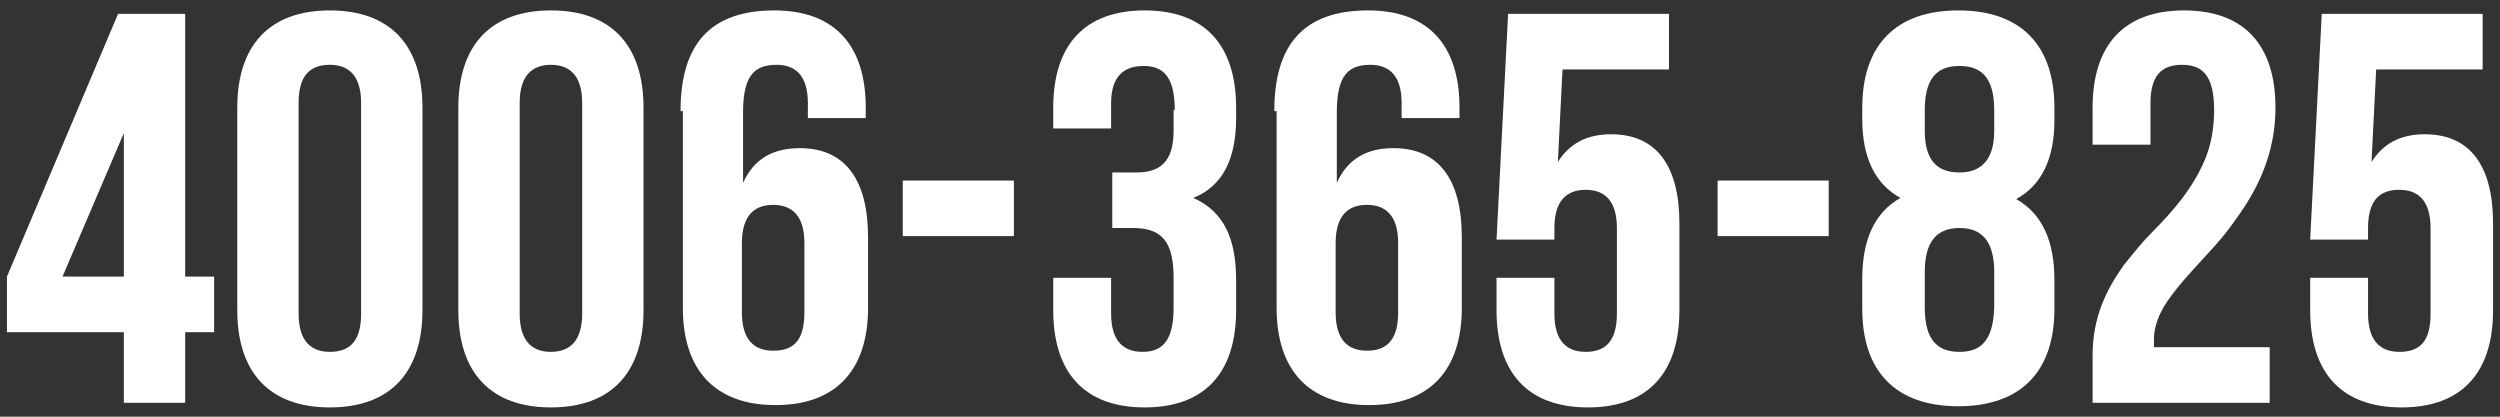
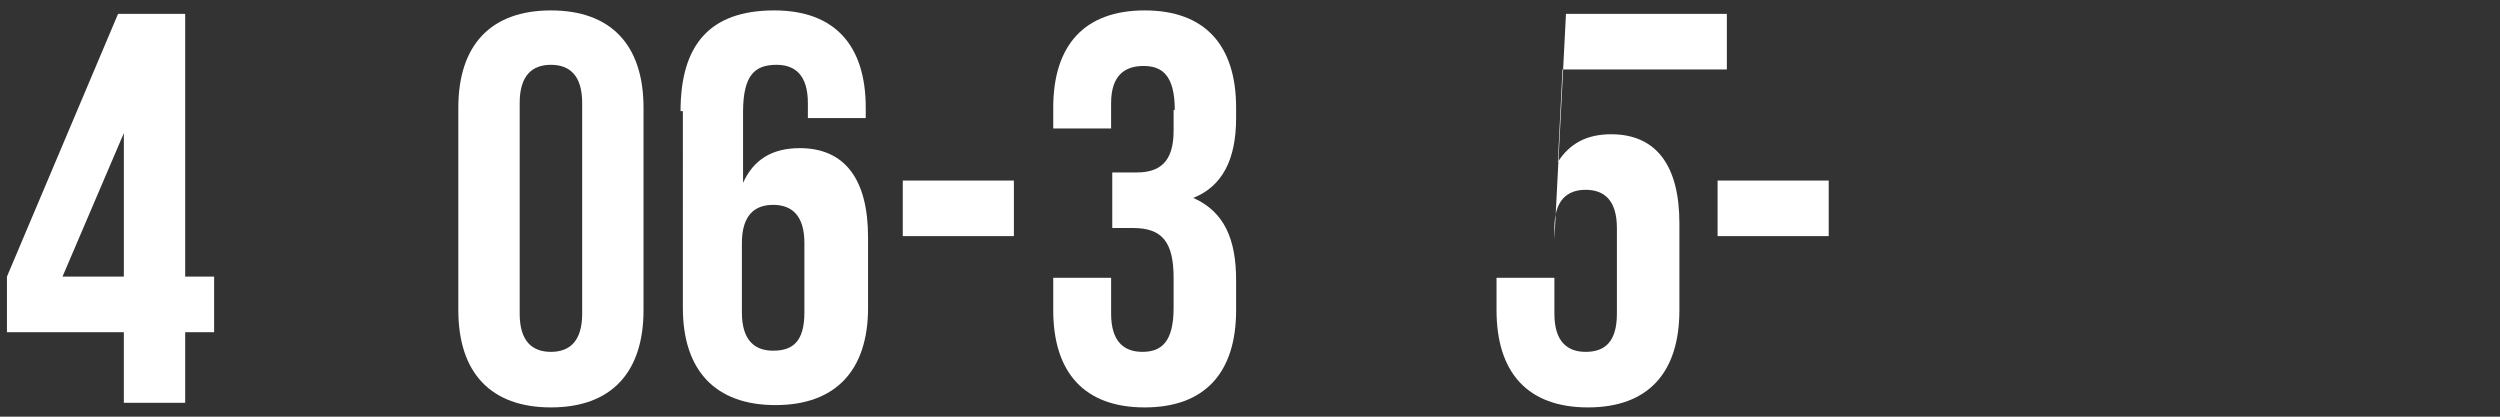
<svg xmlns="http://www.w3.org/2000/svg" version="1.1" x="0px" y="0px" viewBox="0 0 216 36" style="enable-background:new 0 0 216 36;" xml:space="preserve">
  <rect x="0" y="0" width="216" height="36" fill="#333333" stroke="none" />
  <g>
    <path style="fill:#FFFFFF;" d="M0.6,23.9l9.6-22.7H16v22.7h2.5v4.8H16v6.1h-5.3v-6.1H0.6V23.9z M10.7,23.9V11.5L5.4,23.9H10.7z" />
-     <path style="fill:#FFFFFF;" d="M20.5,9.3c0-5.4,2.8-8.4,8-8.4c5.2,0,8,3,8,8.4v17.5c0,5.4-2.8,8.4-8,8.4c-5.2,0-8-3-8-8.4V9.3z    M25.8,27.1c0,2.4,1.1,3.3,2.7,3.3c1.7,0,2.7-0.9,2.7-3.3V8.9c0-2.4-1.1-3.3-2.7-3.3c-1.7,0-2.7,0.9-2.7,3.3V27.1z" />
    <path style="fill:#FFFFFF;" d="M39.6,9.3c0-5.4,2.8-8.4,8-8.4s8,3,8,8.4v17.5c0,5.4-2.8,8.4-8,8.4s-8-3-8-8.4V9.3z M44.9,27.1   c0,2.4,1.1,3.3,2.7,3.3s2.7-0.9,2.7-3.3V8.9c0-2.4-1.1-3.3-2.7-3.3s-2.7,0.9-2.7,3.3V27.1z" />
    <path style="fill:#FFFFFF;" d="M58.8,9.6c0-5.7,2.5-8.7,8.1-8.7c5.2,0,7.9,3,7.9,8.4v0.9h-5V8.9c0-2.4-1.1-3.3-2.7-3.3   c-1.9,0-2.9,0.9-2.9,4.1v6.1c0.9-2,2.5-3,4.9-3c3.9,0,5.9,2.7,5.9,7.7v6.1c0,5.4-2.8,8.4-8,8.4s-8-3-8-8.4V9.6z M64.1,21v6   c0,2.4,1.1,3.3,2.7,3.3c1.7,0,2.7-0.8,2.7-3.3v-6c0-2.4-1.1-3.3-2.7-3.3C65.2,17.7,64.1,18.6,64.1,21z" />
    <path style="fill:#FFFFFF;" d="M78,15.6h9.6v4.8H78V15.6z" />
    <path style="fill:#FFFFFF;" d="M101.5,9.5c0-3-1.1-3.8-2.7-3.8S96,6.5,96,8.9v2.2h-5V9.3c0-5.4,2.7-8.4,7.9-8.4   c5.2,0,7.9,3,7.9,8.4v0.9c0,3.6-1.2,5.9-3.7,6.9c2.7,1.2,3.7,3.6,3.7,7.1v2.6c0,5.4-2.7,8.4-7.9,8.4c-5.2,0-7.9-3-7.9-8.4V24h5v3.1   c0,2.4,1.1,3.3,2.7,3.3s2.7-0.8,2.7-3.8V24c0-3.1-1-4.3-3.5-4.3h-1.8v-4.8h2.1c2,0,3.2-0.9,3.2-3.6V9.5z" />
-     <path style="fill:#FFFFFF;" d="M110.1,9.6c0-5.7,2.5-8.7,8.1-8.7c5.2,0,7.9,3,7.9,8.4v0.9h-5V8.9c0-2.4-1.1-3.3-2.7-3.3   c-1.9,0-2.9,0.9-2.9,4.1v6.1c0.9-2,2.5-3,4.9-3c3.9,0,5.9,2.7,5.9,7.7v6.1c0,5.4-2.8,8.4-8,8.4s-8-3-8-8.4V9.6z M115.4,21v6   c0,2.4,1.1,3.3,2.7,3.3s2.7-0.8,2.7-3.3v-6c0-2.4-1.1-3.3-2.7-3.3S115.4,18.6,115.4,21z" />
-     <path style="fill:#FFFFFF;" d="M134.3,24v3.1c0,2.4,1.1,3.3,2.7,3.3s2.7-0.8,2.7-3.3v-7.4c0-2.4-1.1-3.3-2.7-3.3s-2.7,0.9-2.7,3.3   v1h-5l1-19.5h13.9V6H135l-0.4,8c1-1.6,2.5-2.4,4.6-2.4c3.9,0,5.9,2.7,5.9,7.7v7.5c0,5.4-2.7,8.4-7.9,8.4s-7.9-3-7.9-8.4V24H134.3z" />
+     <path style="fill:#FFFFFF;" d="M134.3,24v3.1c0,2.4,1.1,3.3,2.7,3.3s2.7-0.8,2.7-3.3v-7.4c0-2.4-1.1-3.3-2.7-3.3s-2.7,0.9-2.7,3.3   v1l1-19.5h13.9V6H135l-0.4,8c1-1.6,2.5-2.4,4.6-2.4c3.9,0,5.9,2.7,5.9,7.7v7.5c0,5.4-2.7,8.4-7.9,8.4s-7.9-3-7.9-8.4V24H134.3z" />
    <path style="fill:#FFFFFF;" d="M148.4,15.6h9.6v4.8h-9.6V15.6z" />
-     <path style="fill:#FFFFFF;" d="M177.5,26.7c0,5.4-2.9,8.4-8.3,8.4c-5.4,0-8.3-3-8.3-8.4v-2.6c0-3.3,1-5.7,3.3-7   c-2.2-1.2-3.3-3.5-3.3-6.8V9.3c0-5.4,2.9-8.4,8.3-8.4c5.4,0,8.3,3,8.3,8.4v1.1c0,3.3-1.1,5.6-3.3,6.8c2.3,1.3,3.3,3.7,3.3,7V26.7z    M166.3,11.3c0,2.7,1.2,3.6,3,3.6c1.7,0,3-0.9,3-3.6V9.5c0-3-1.3-3.8-3-3.8c-1.7,0-3,0.8-3,3.8V11.3z M166.3,26.6   c0,3,1.3,3.8,3,3.8c1.7,0,2.9-0.8,3-3.8v-3.1c0-2.7-1.1-3.8-3-3.8s-3,1.1-3,3.8V26.6z" />
-     <path style="fill:#FFFFFF;" d="M188.5,5.6c-1.7,0-2.7,0.9-2.7,3.3v3.6h-5V9.3c0-5.4,2.7-8.4,7.9-8.4c5.2,0,7.9,3,7.9,8.4   c0,3.5-1.2,6.3-2.7,8.6c-0.8,1.2-1.6,2.3-2.5,3.3c-1.8,2-3.5,3.7-4.5,5.4c-0.5,0.9-0.8,1.8-0.8,2.7c0,0.3,0,0.6,0,0.7h10v4.8h-15.3   v-4.1c0-3.3,1.2-5.7,2.7-7.8c0.8-1,1.6-2,2.5-2.9c1.8-1.8,3.5-3.8,4.5-6.2c0.5-1.2,0.8-2.6,0.8-4.3C191.3,6.4,190.2,5.6,188.5,5.6z   " />
-     <path style="fill:#FFFFFF;" d="M204.6,24v3.1c0,2.4,1.1,3.3,2.7,3.3c1.7,0,2.7-0.8,2.7-3.3v-7.4c0-2.4-1.1-3.3-2.7-3.3   c-1.7,0-2.7,0.9-2.7,3.3v1h-5l1-19.5h13.9V6h-9.2l-0.4,8c1-1.6,2.5-2.4,4.6-2.4c3.9,0,5.9,2.7,5.9,7.7v7.5c0,5.4-2.7,8.4-7.9,8.4   s-7.9-3-7.9-8.4V24H204.6z" />
  </g>
</svg>